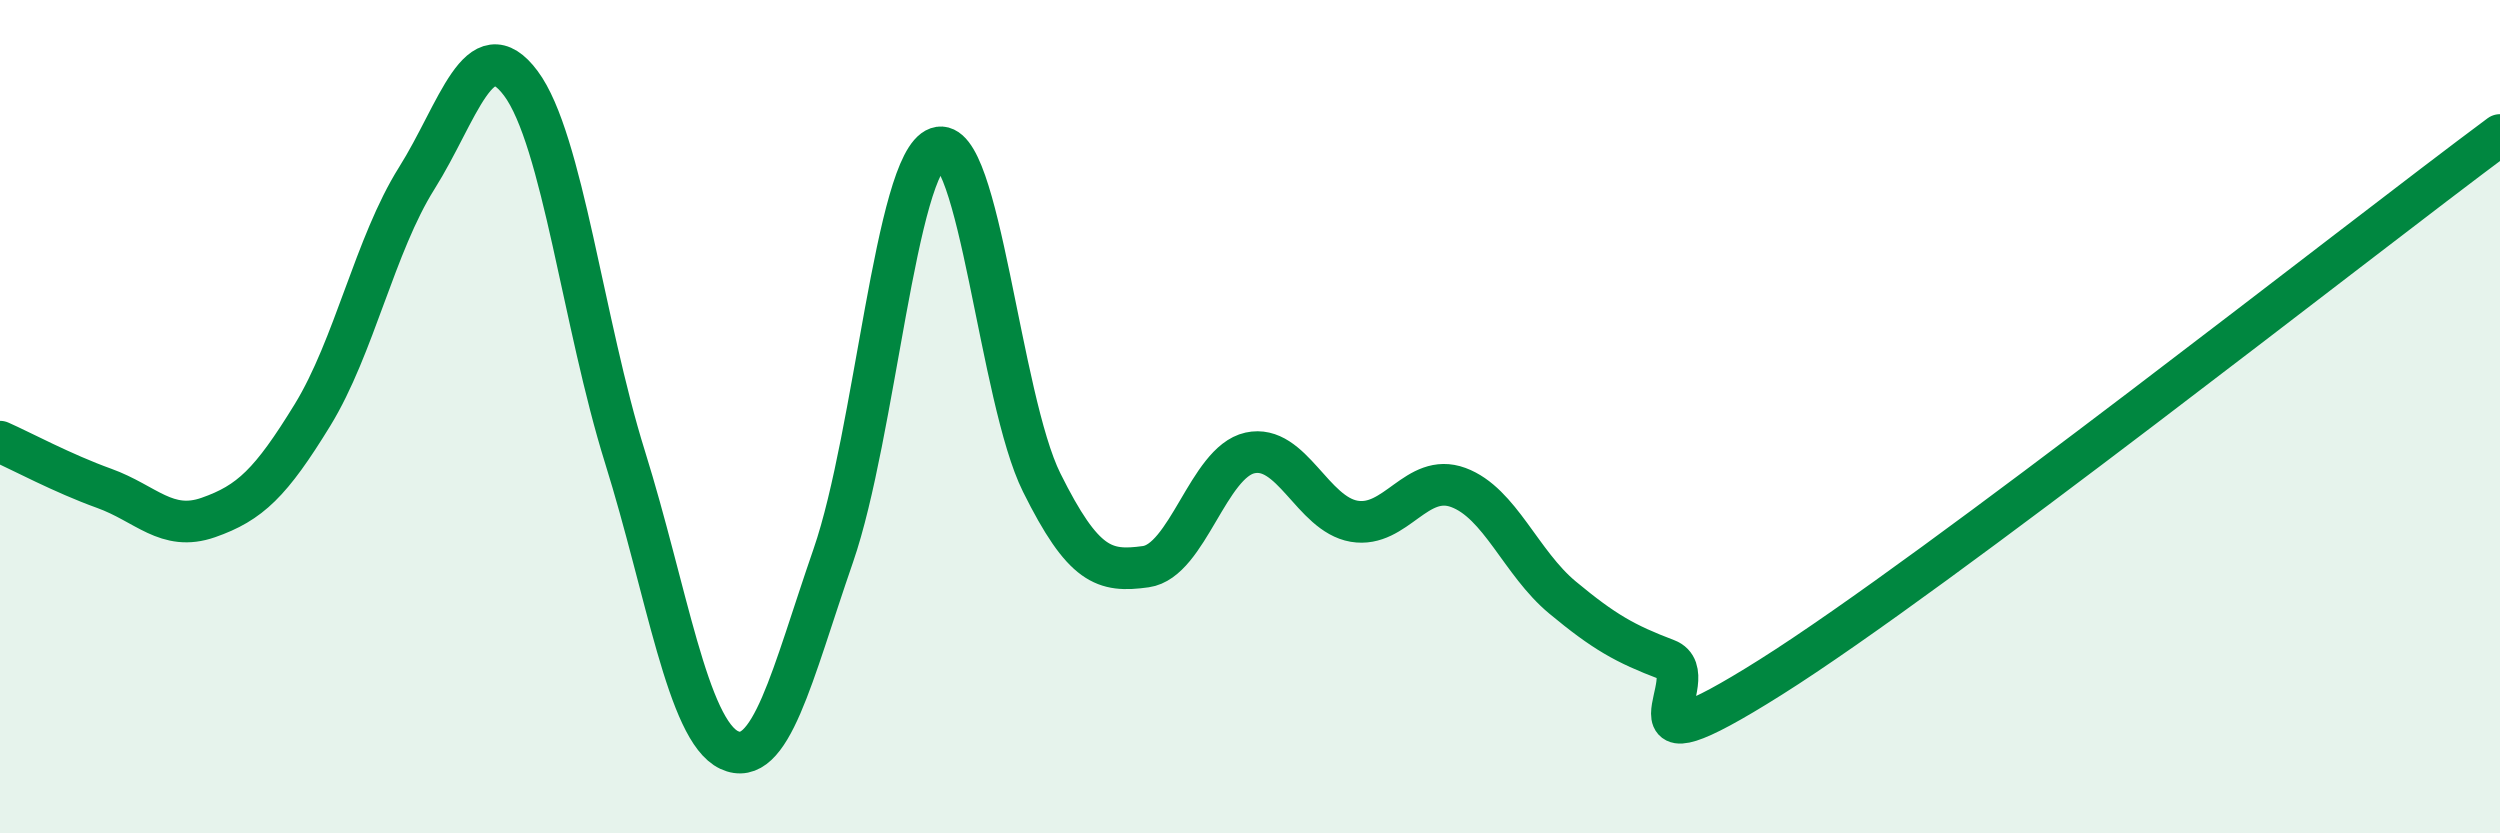
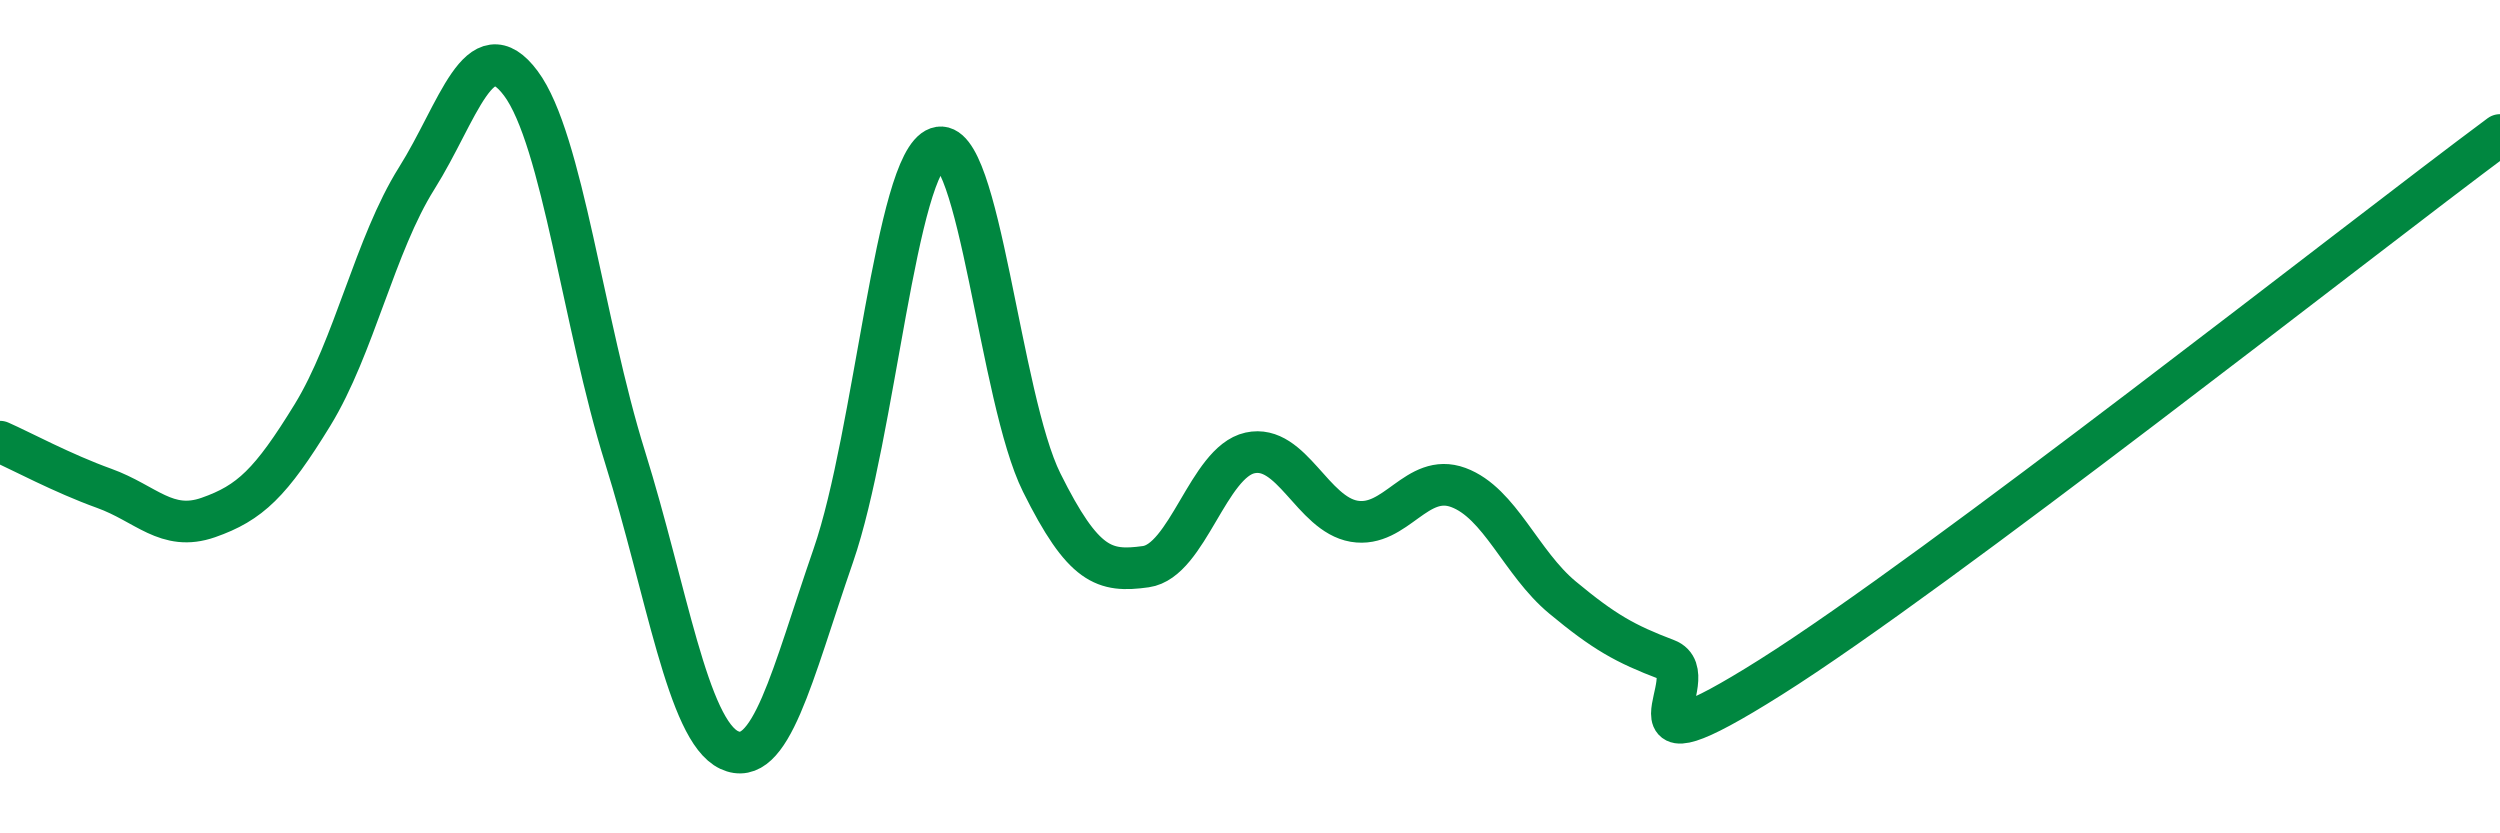
<svg xmlns="http://www.w3.org/2000/svg" width="60" height="20" viewBox="0 0 60 20">
-   <path d="M 0,10.6 C 0.5,10.82 1.5,11.36 2.5,11.72 C 3.5,12.08 4,12.77 5,12.42 C 6,12.07 6.5,11.59 7.5,9.96 C 8.5,8.33 9,5.87 10,4.28 C 11,2.69 11.5,0.66 12.5,2 C 13.5,3.34 14,7.77 15,10.97 C 16,14.17 16.5,17.53 17.5,18 C 18.5,18.47 19,16.22 20,13.33 C 21,10.44 21.5,3.9 22.5,3.55 C 23.5,3.2 24,9.57 25,11.58 C 26,13.59 26.5,13.74 27.5,13.6 C 28.5,13.46 29,11.09 30,10.87 C 31,10.65 31.5,12.34 32.5,12.51 C 33.5,12.68 34,11.33 35,11.7 C 36,12.07 36.5,13.51 37.5,14.34 C 38.5,15.17 39,15.45 40,15.83 C 41,16.21 38.5,18.77 42.5,16.25 C 46.5,13.73 56.5,5.84 60,3.24L60 20L0 20Z" fill="#008740" opacity="0.1" stroke-linecap="round" stroke-linejoin="round" />
  <path d="M 0,10.6 C 0.5,10.82 1.5,11.36 2.5,11.72 C 3.5,12.08 4,12.77 5,12.42 C 6,12.07 6.5,11.59 7.5,9.96 C 8.5,8.33 9,5.87 10,4.28 C 11,2.69 11.5,0.66 12.5,2 C 13.5,3.34 14,7.77 15,10.97 C 16,14.17 16.5,17.53 17.5,18 C 18.5,18.47 19,16.22 20,13.33 C 21,10.44 21.5,3.9 22.5,3.55 C 23.5,3.2 24,9.57 25,11.58 C 26,13.59 26.5,13.74 27.5,13.6 C 28.5,13.46 29,11.09 30,10.87 C 31,10.65 31.5,12.34 32.5,12.51 C 33.5,12.68 34,11.33 35,11.7 C 36,12.07 36.5,13.51 37.5,14.34 C 38.5,15.17 39,15.45 40,15.83 C 41,16.21 38.5,18.77 42.5,16.25 C 46.5,13.73 56.5,5.84 60,3.24" stroke="#008740" stroke-width="1" fill="none" stroke-linecap="round" stroke-linejoin="round" />
</svg>